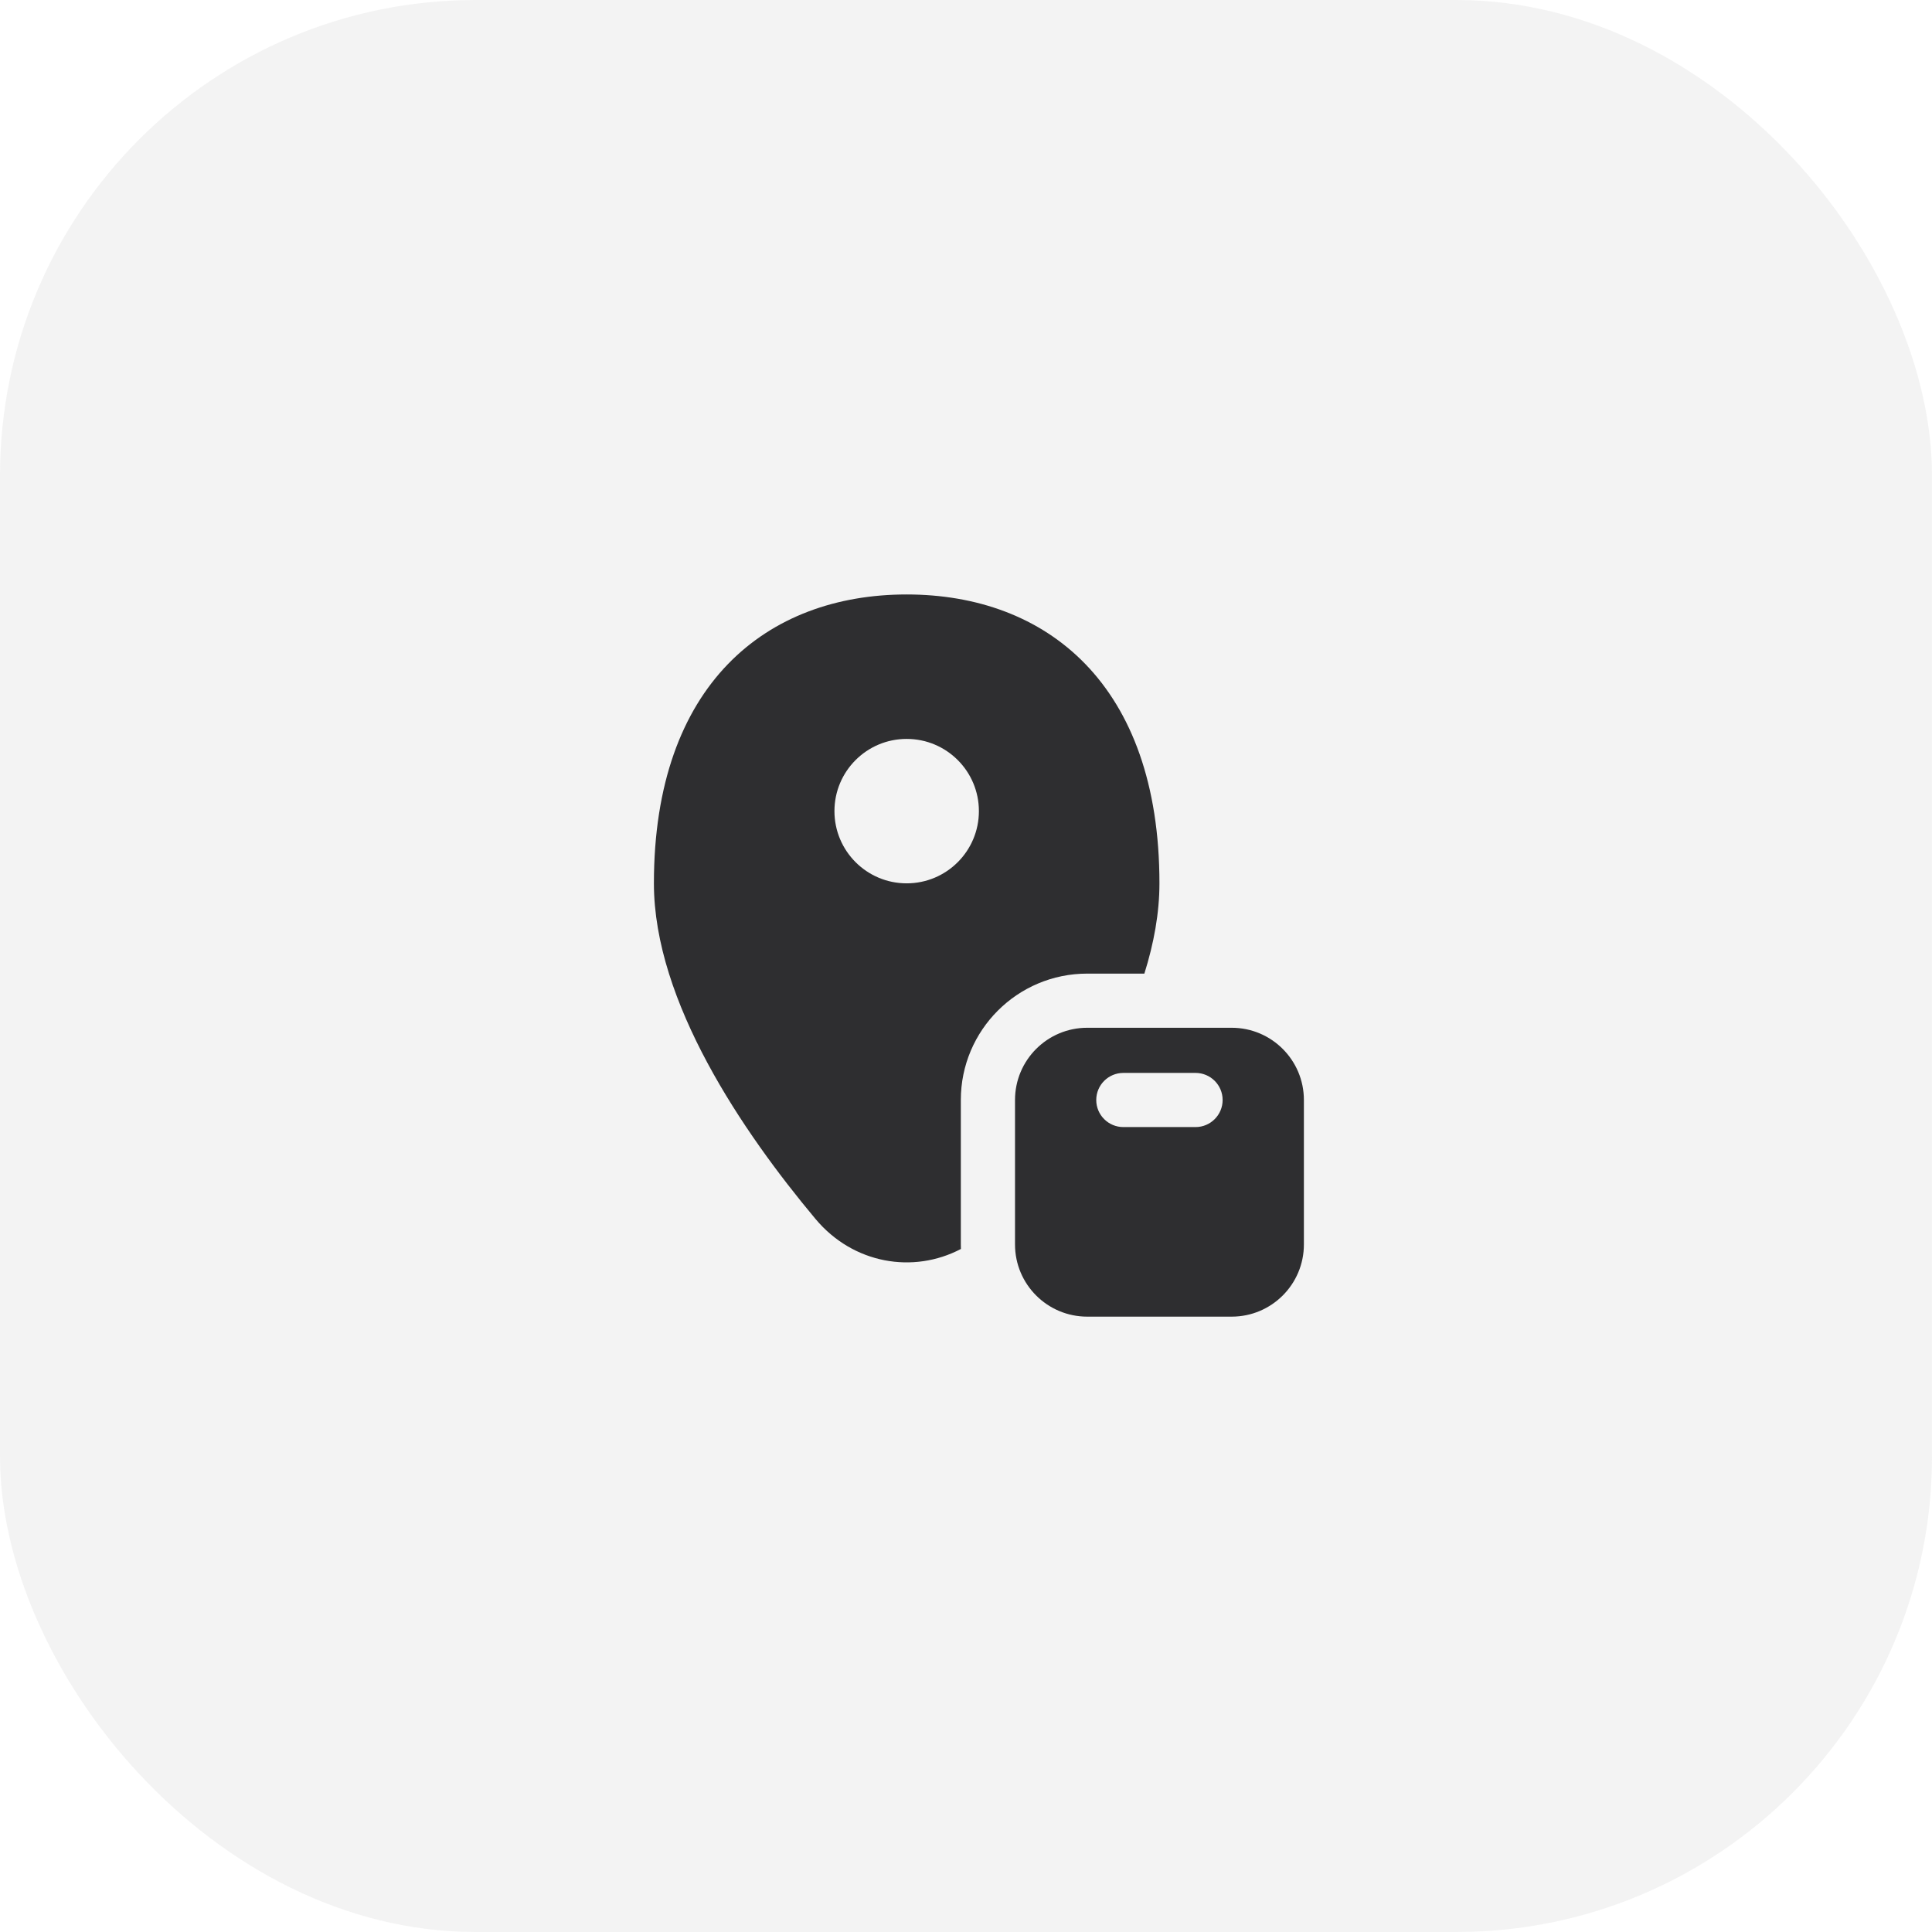
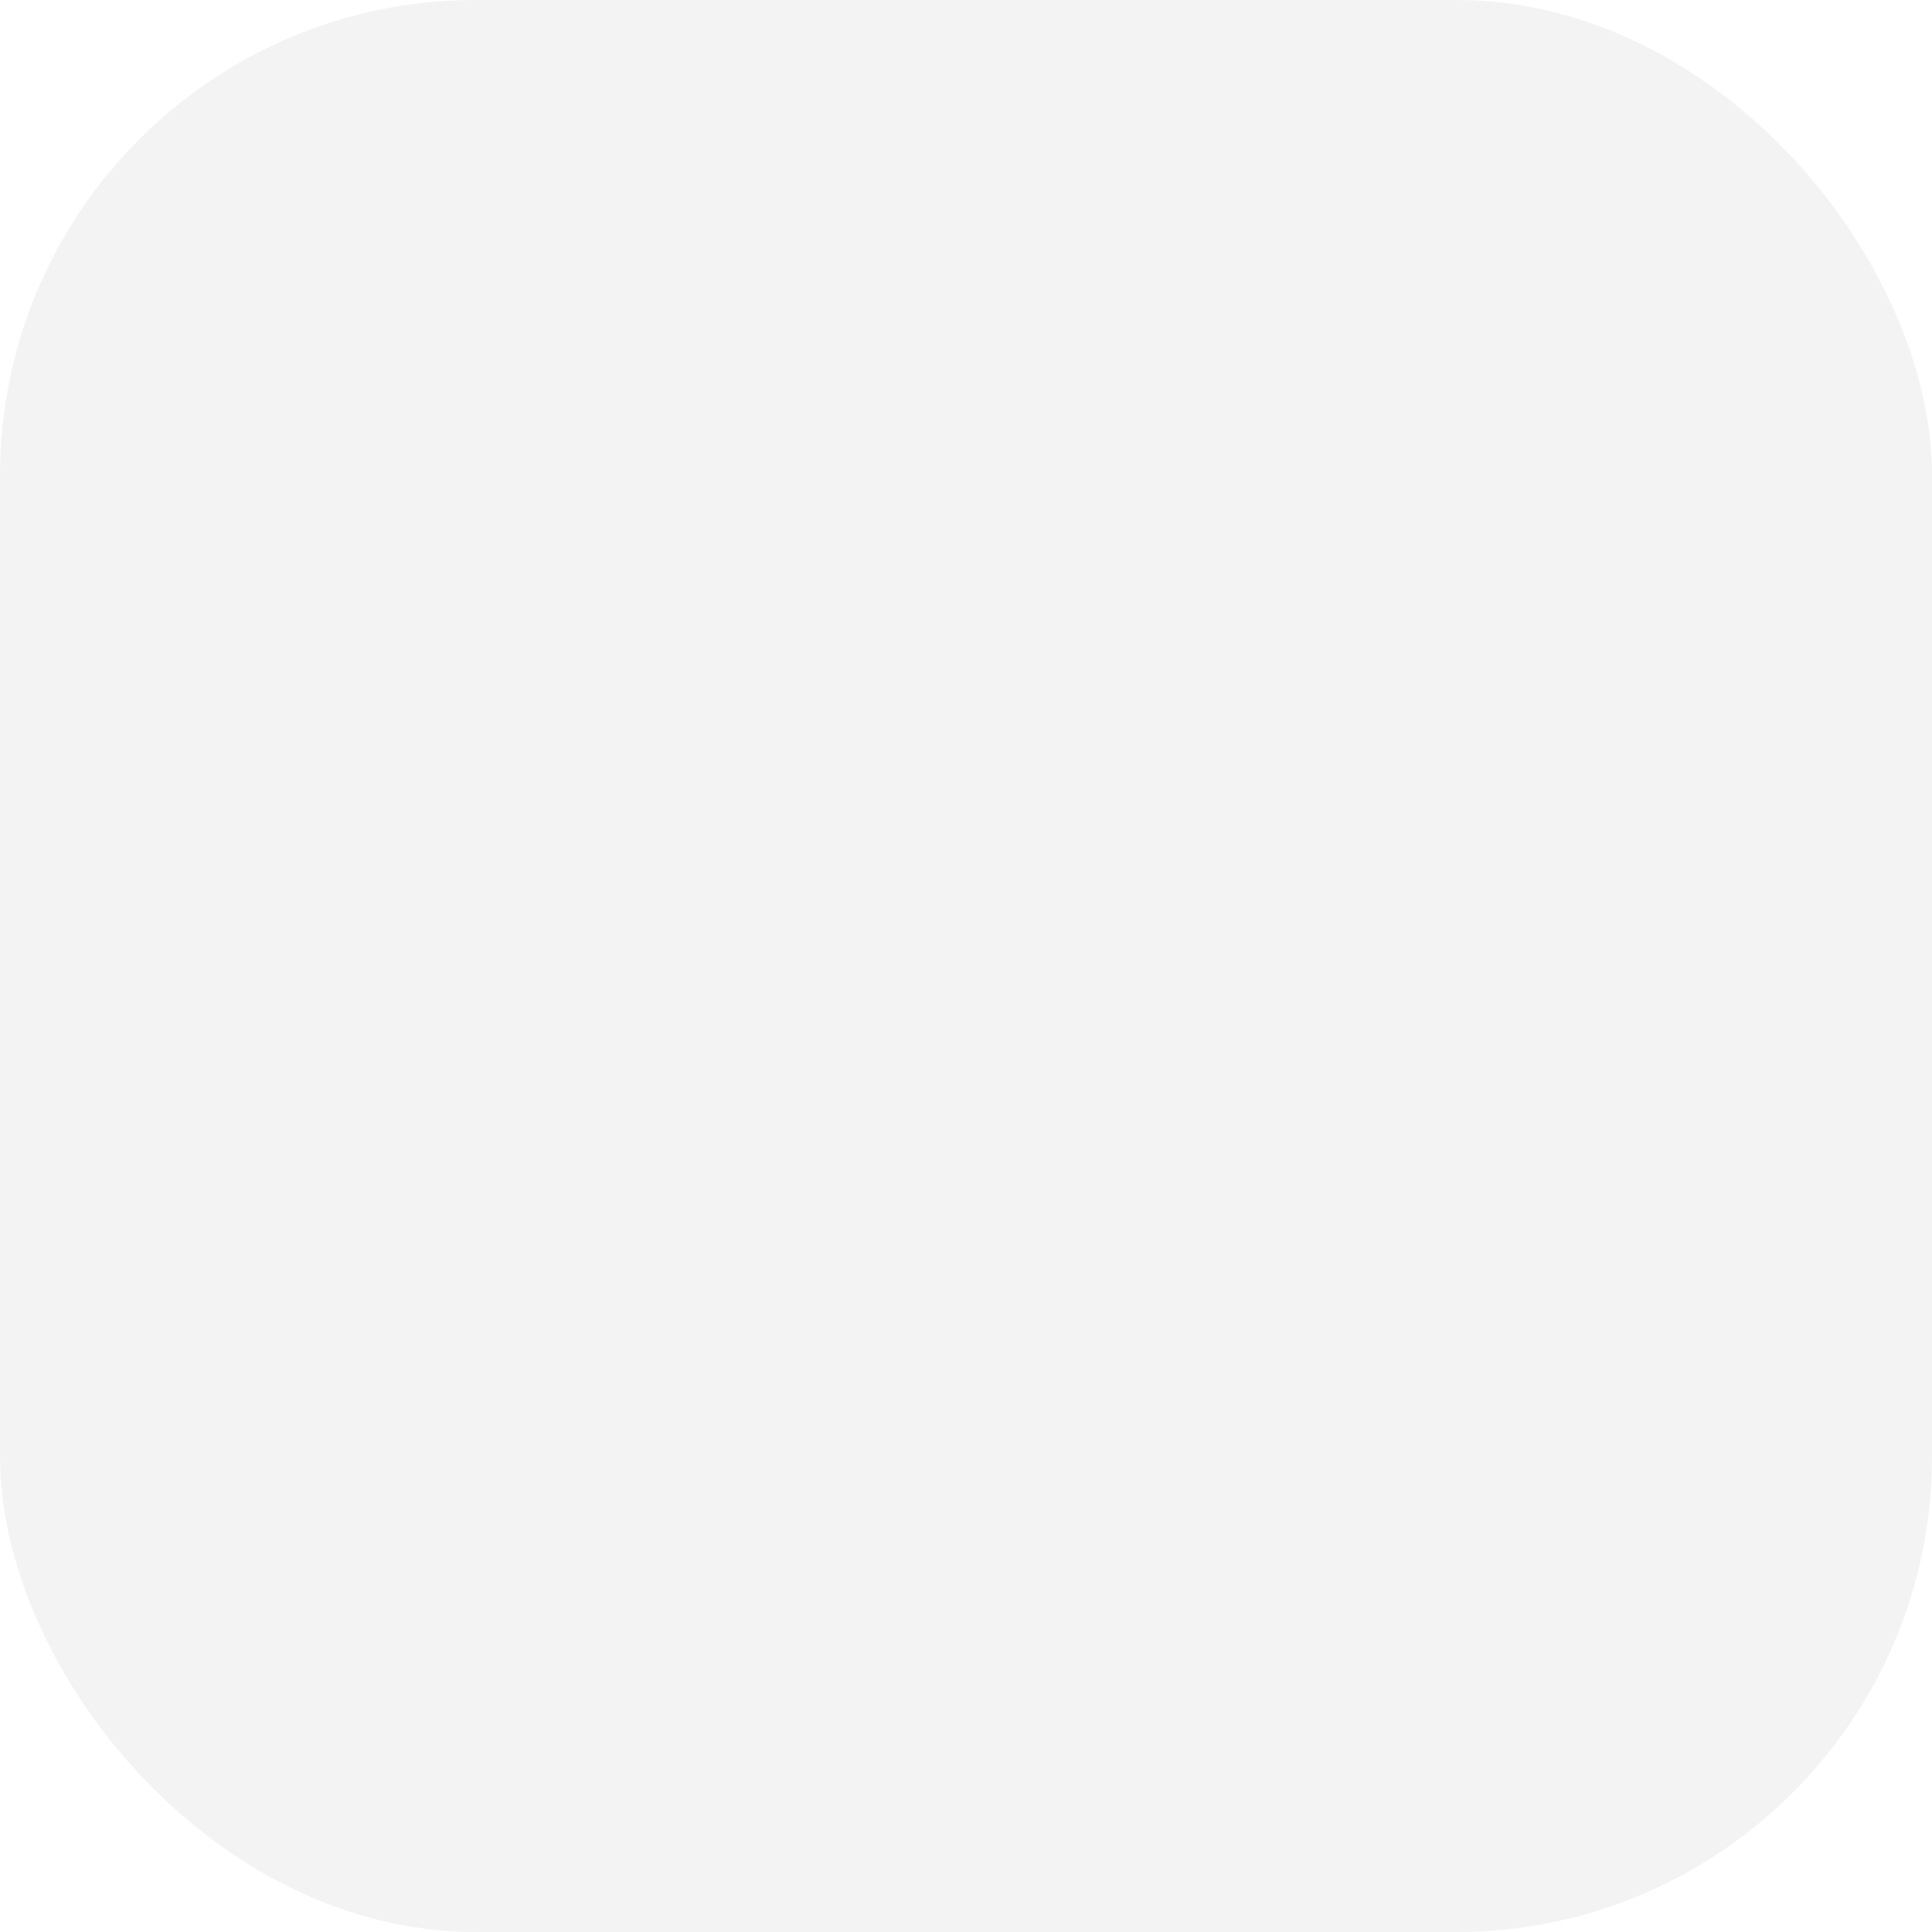
<svg xmlns="http://www.w3.org/2000/svg" width="65" height="65" viewBox="0 0 65 65" fill="none">
  <rect width="65" height="65" rx="16" fill="#E9E9E9" fill-opacity="0.52" />
-   <path fill-rule="evenodd" clip-rule="evenodd" d="M36.578 32.756H38.501C38.821 31.738 39.008 30.716 39.008 29.719C39.008 23.009 35.201 20 30.504 20C25.807 20 22 23.009 22 29.719C22 33.705 25.001 38.1 27.438 41.012C28.706 42.526 30.727 42.862 32.329 42.02C32.327 41.969 32.326 41.919 32.326 41.868V37.008C32.326 34.66 34.23 32.756 36.578 32.756ZM30.504 29.719C31.846 29.719 32.934 28.631 32.934 27.289C32.934 25.947 31.846 24.86 30.504 24.86C29.162 24.86 28.074 25.947 28.074 27.289C28.074 28.631 29.162 29.719 30.504 29.719ZM34.149 37.008C34.149 35.666 35.237 34.578 36.579 34.578H37.795H41.438C42.78 34.578 43.868 35.666 43.868 37.008V41.868C43.868 43.21 42.78 44.297 41.438 44.297H36.579C35.237 44.297 34.149 43.21 34.149 41.868V40.304V37.008ZM41.134 37.008C41.134 37.511 40.726 37.919 40.223 37.919H37.794C37.29 37.919 36.882 37.511 36.882 37.008C36.882 36.505 37.29 36.097 37.794 36.097H40.223C40.726 36.097 41.134 36.505 41.134 37.008Z" fill="#19191B" fill-opacity="0.9" />
</svg>